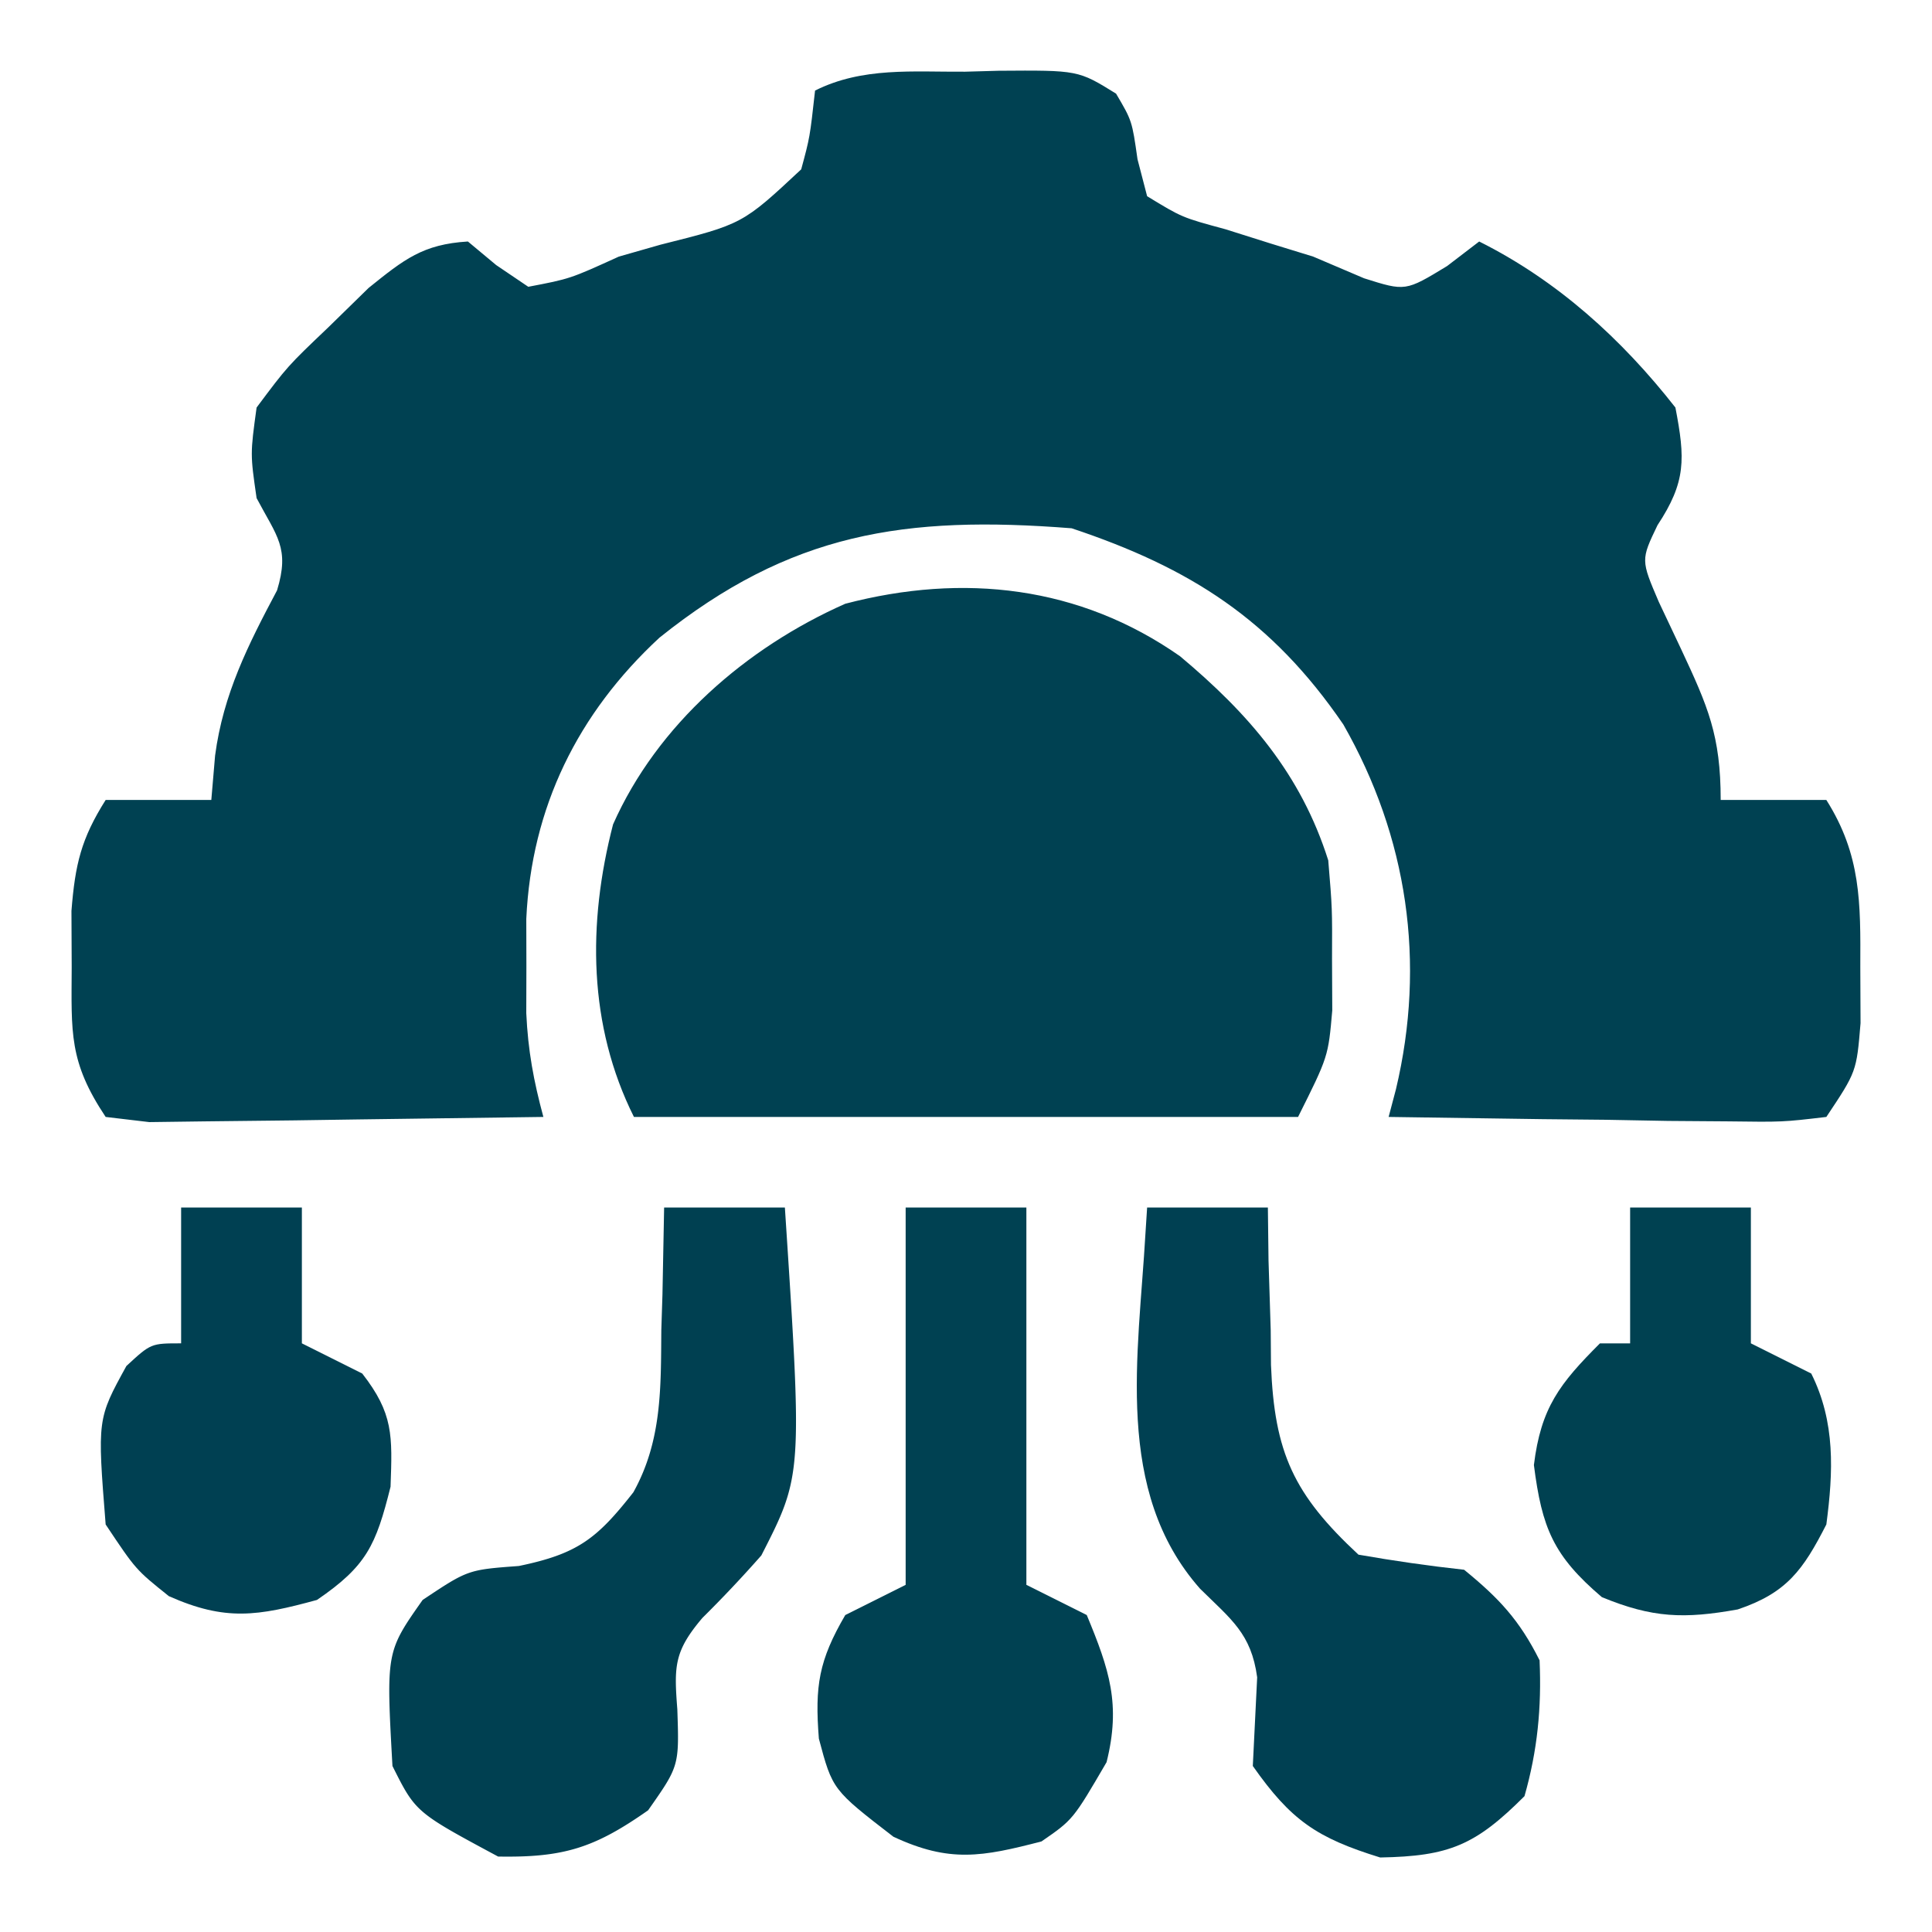
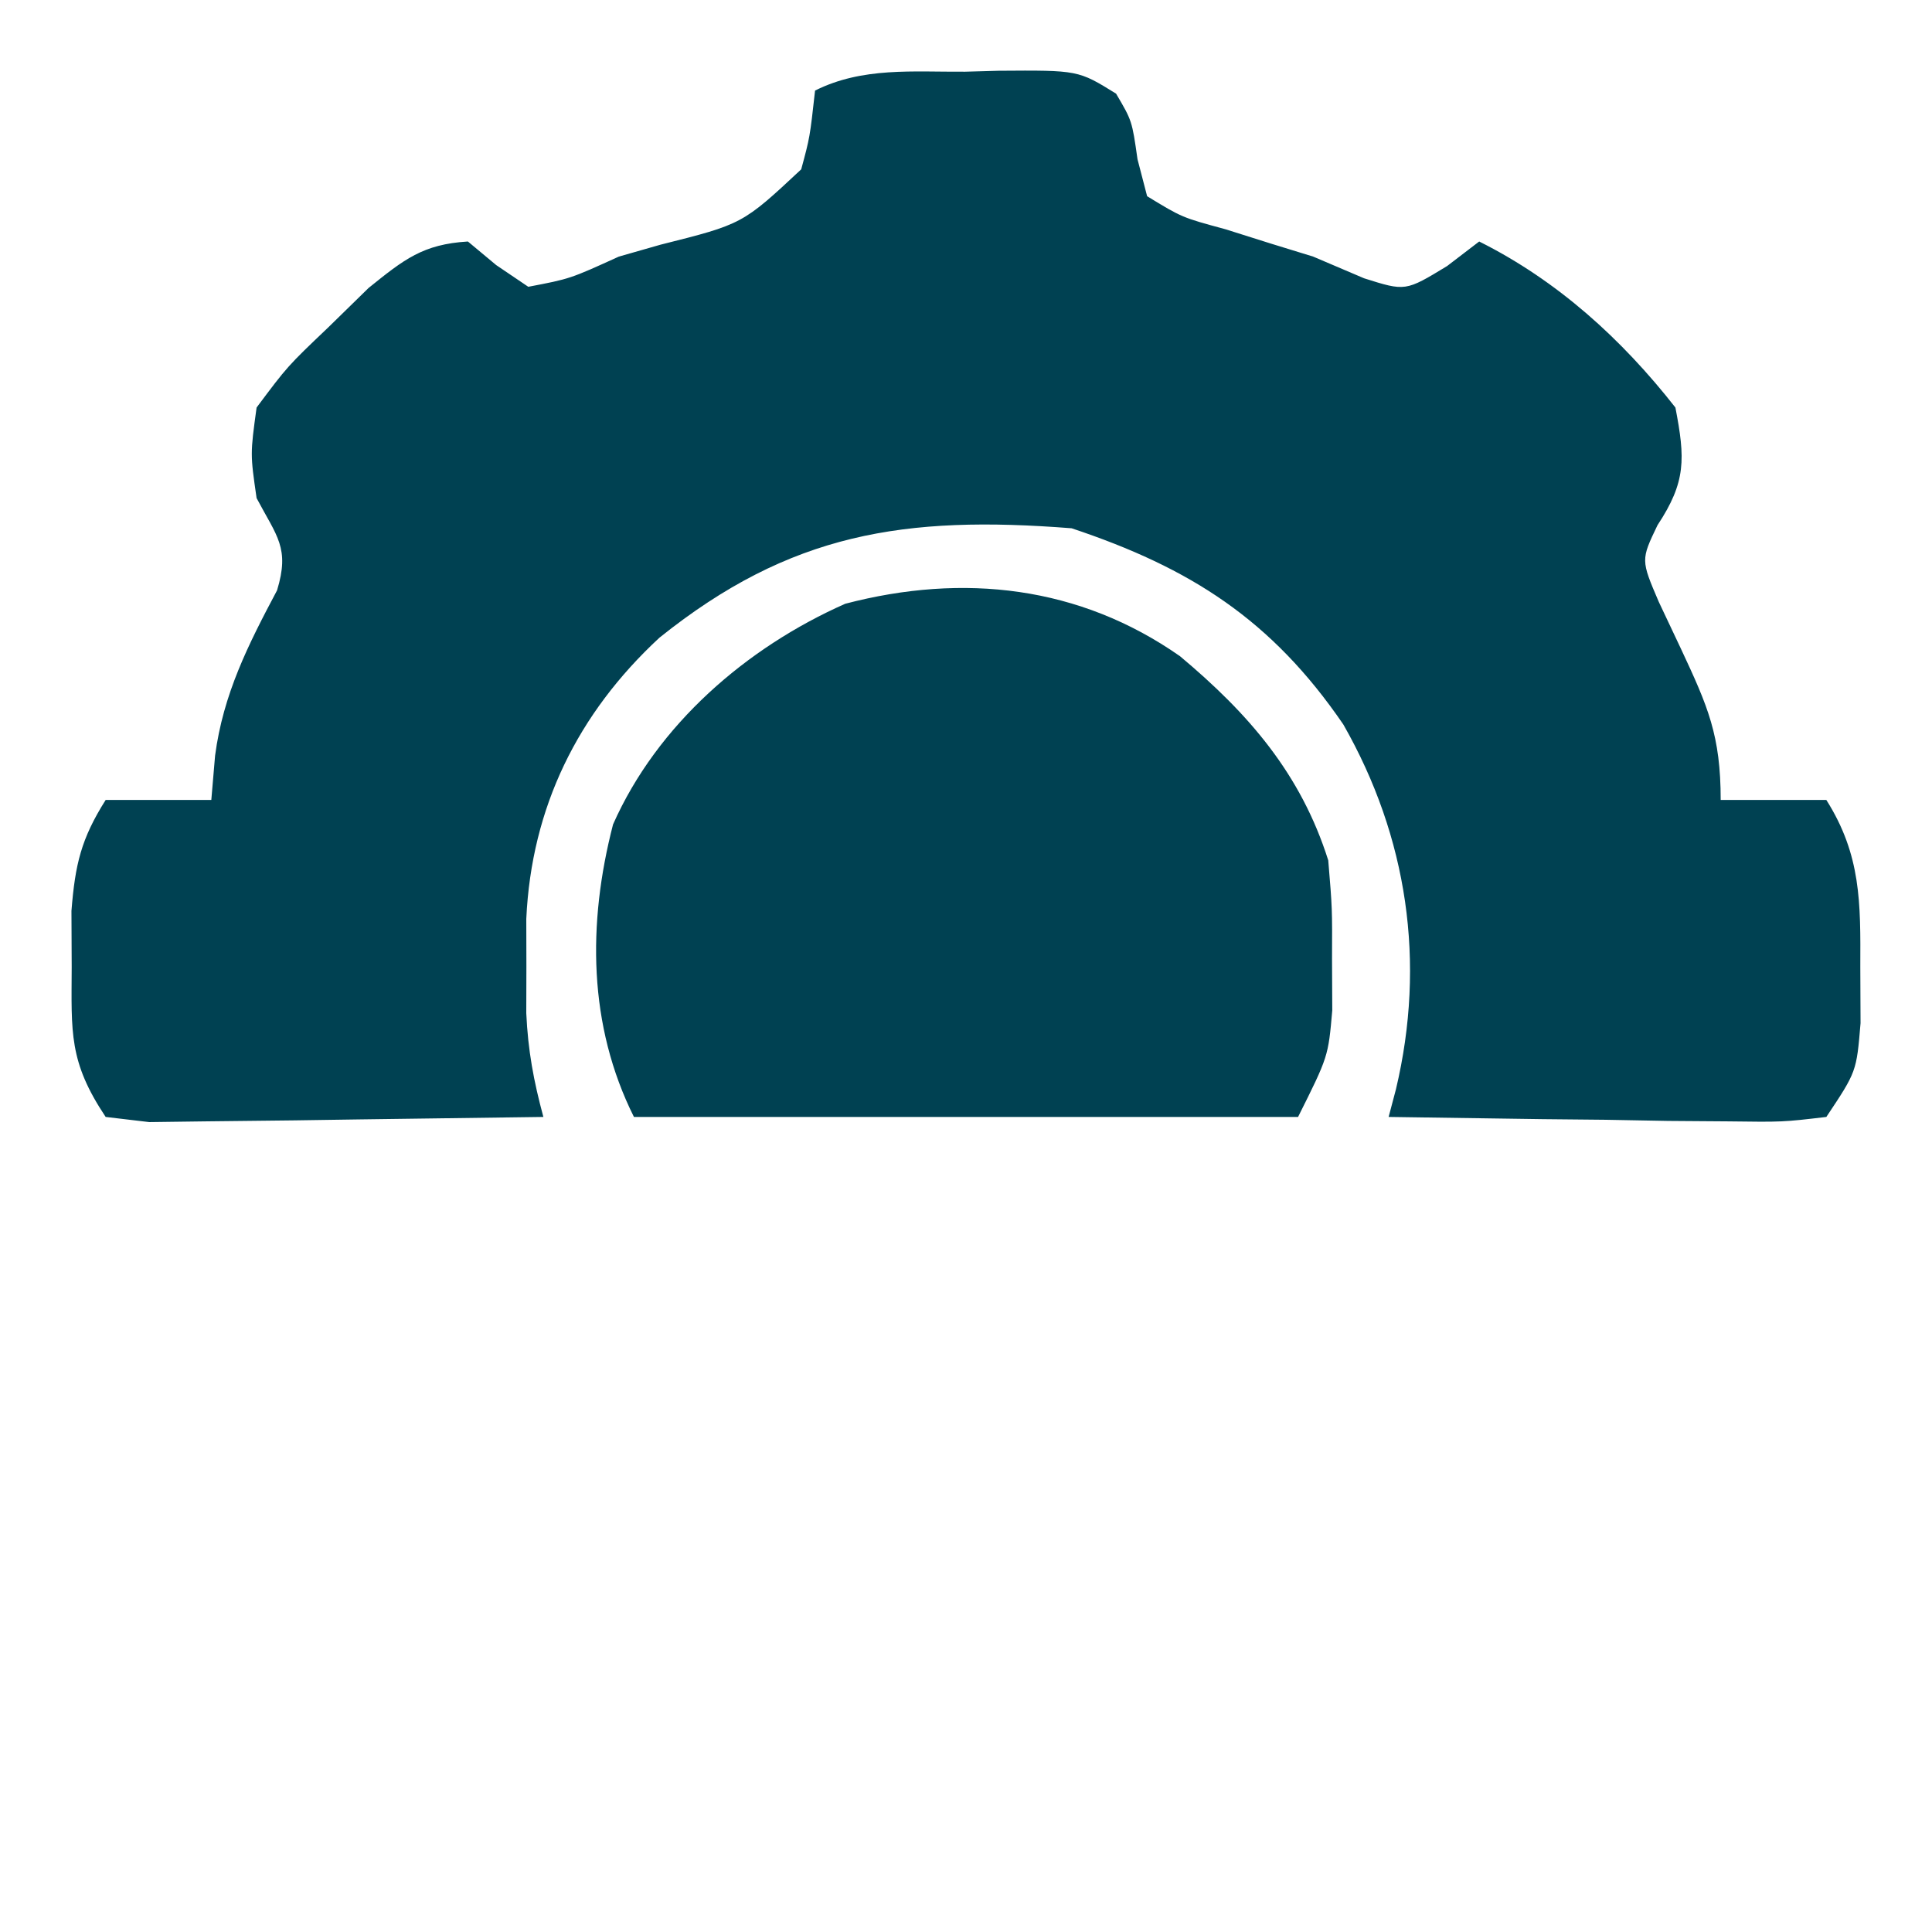
<svg xmlns="http://www.w3.org/2000/svg" width="128" height="128">
  <path d="M63.938 4.75l2.209-.062c5.287-.039 5.287-.039 7.795 1.516C75 8 75 8 75.363 10.551L76 13c2.314 1.411 2.314 1.411 5.188 2.188l3.02.953L87 17l3.375 1.438c2.741.867 2.741.867 5.5-.812L98 16c5.184 2.592 9.441 6.458 13 11 .652 3.391.715 4.917-1.187 7.797-1.103 2.301-1.103 2.301.086 5.078L111.375 43c1.783 3.814 2.625 5.723 2.625 10h7c2.306 3.651 2.268 6.808 2.25 11.063l.016 3.723C123 71 123 71 121 74c-2.889.341-2.889.341-6.539.293l-3.945-.029-4.141-.076-4.164-.041L92 74l.485-1.833C94.484 63.757 93.252 55.45 89 48c-4.744-6.942-10.138-10.379-18-13-11.068-.868-18.637.294-27.312 7.25-5.411 5.012-8.479 11.241-8.82 18.625L34.875 64l-.008 3.125c.115 2.489.489 4.49 1.133 6.875l-12.28.165-4.179.062-6.002.067-3.65.048L7 74c-2.445-3.668-2.268-5.575-2.25-9.937l-.016-3.715C4.979 57.263 5.373 55.577 7 53h7l.25-2.937c.539-4.082 2.188-7.339 4.105-10.949.857-2.81-.012-3.572-1.355-6.113-.422-2.918-.422-2.918 0-6 2.047-2.738 2.047-2.738 4.75-5.312l2.672-2.613C26.774 17.182 28.017 16.182 31 16l1.875 1.563L35 19c2.766-.527 2.766-.527 6-2l2.762-.789c5.434-1.364 5.434-1.364 9.32-4.992.574-2.121.574-2.121.918-5.219 3.145-1.573 6.488-1.226 9.938-1.25zM78.18 43.477C82.738 47.292 86.188 51.275 88 57c.266 3.191.266 3.191.25 6.563l.016 3.379C88 70 88 70 86 74H42c-3.028-6.057-3.086-12.806-1.383-19.383C43.546 48.008 49.451 42.9 56 40c7.832-2.051 15.532-1.18 22.18 3.477z" fill="#004152" />
-   <path d="M44 80h8c1.163 17.724 1.163 17.724-1.559 23.051a83.43 83.43 0 0 1-3.902 4.137c-1.886 2.221-1.884 3.209-1.664 6.063C45 117 45 117 42.938 119.938c-3.553 2.495-5.597 3.139-9.937 3.063-5.468-2.937-5.468-2.937-7-6-.42-7.561-.42-7.561 2-11 3-2 3-2 6.375-2.25 3.891-.805 5.171-1.8 7.586-4.883 1.898-3.411 1.822-6.914 1.852-10.742l.076-2.375L44 80z" fill="#004051" />
-   <path d="M76 80h8l.043 3.508.145 4.617.018 2.305c.226 5.817 1.503 8.58 5.795 12.57 2.322.407 4.657.744 7 1 2.318 1.891 3.669 3.338 5 6 .139 3.123-.141 5.992-1 9-3.246 3.246-4.98 3.982-9.562 4.063-4.2-1.298-5.908-2.461-8.437-6.062l.289-5.875c-.395-2.905-1.723-3.834-3.789-5.875-5.715-6.474-4.073-15.467-3.611-23.557L76 80z" fill="#004052" />
-   <path d="M60 80h8v25l4 2c1.498 3.61 2.271 5.916 1.313 9.75-2.221 3.808-2.221 3.808-4.312 5.25-3.934 1.02-6.087 1.426-9.812-.312-4.034-3.112-4.034-3.112-4.937-6.5-.274-3.489-.004-5.18 1.75-8.187l4-2V80z" fill="#004152" />
-   <path d="M108 80h8v9l4 2c1.608 3.217 1.461 6.512 1 10-1.535 3.007-2.619 4.536-5.871 5.629-3.539.636-5.643.572-9.004-.816-3.216-2.743-3.967-4.576-4.5-8.75.465-3.795 1.7-5.388 4.375-8.062h2v-9z" fill="#004151" />
-   <path d="M12 80h8v9l4 2c2.065 2.655 1.997 4.088 1.875 7.5-.973 3.893-1.585 5.249-4.875 7.5-3.934 1.073-6.055 1.42-9.812-.25C9 104 9 104 7 101c-.555-6.991-.555-6.991 1.375-10.5C10 89 10 89 12 89v-9z" fill="#004052" />
</svg>